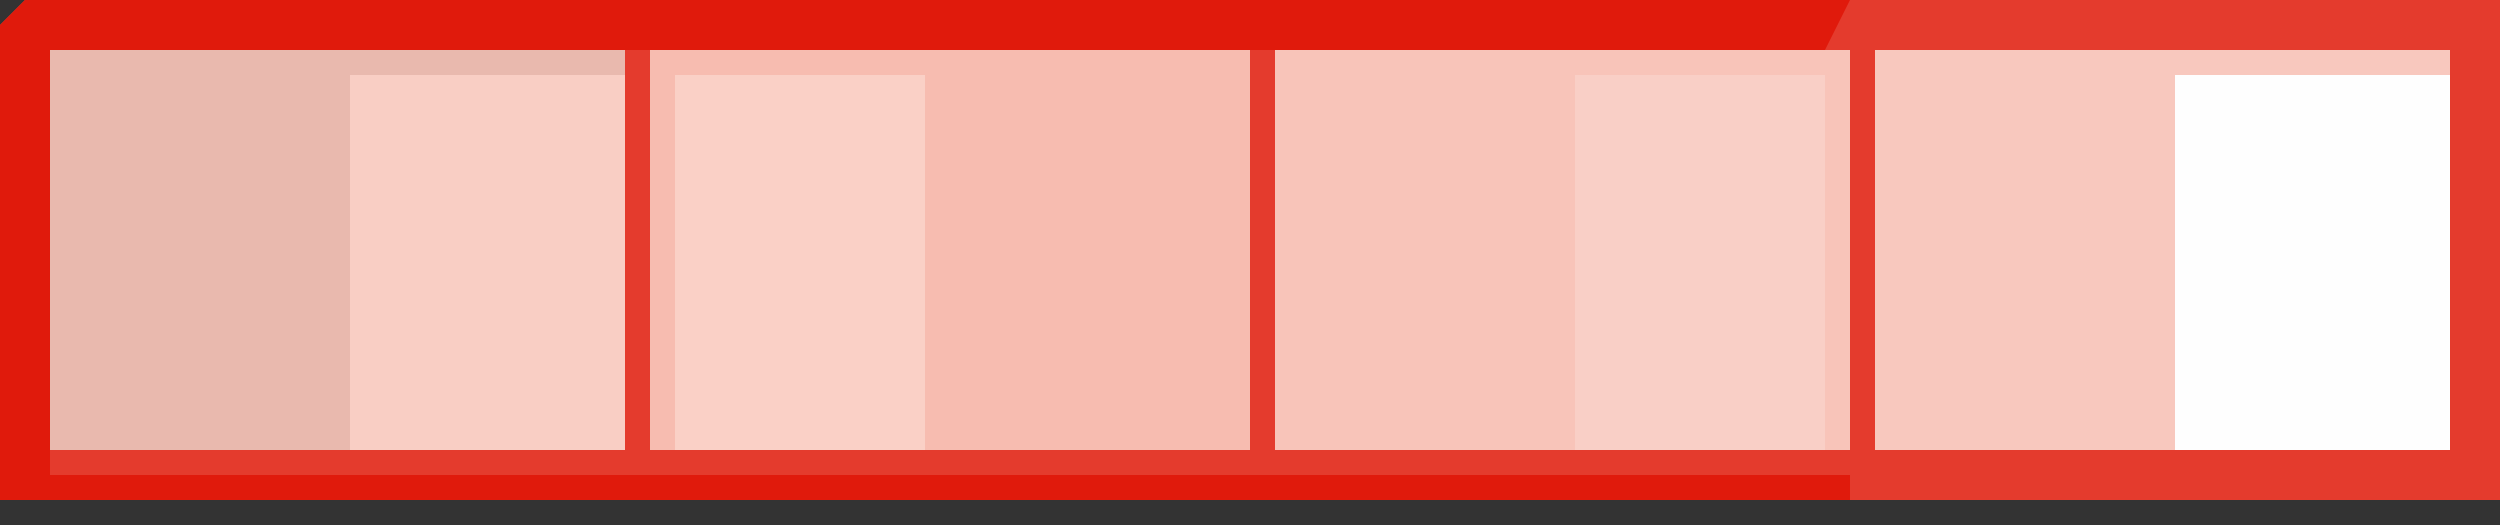
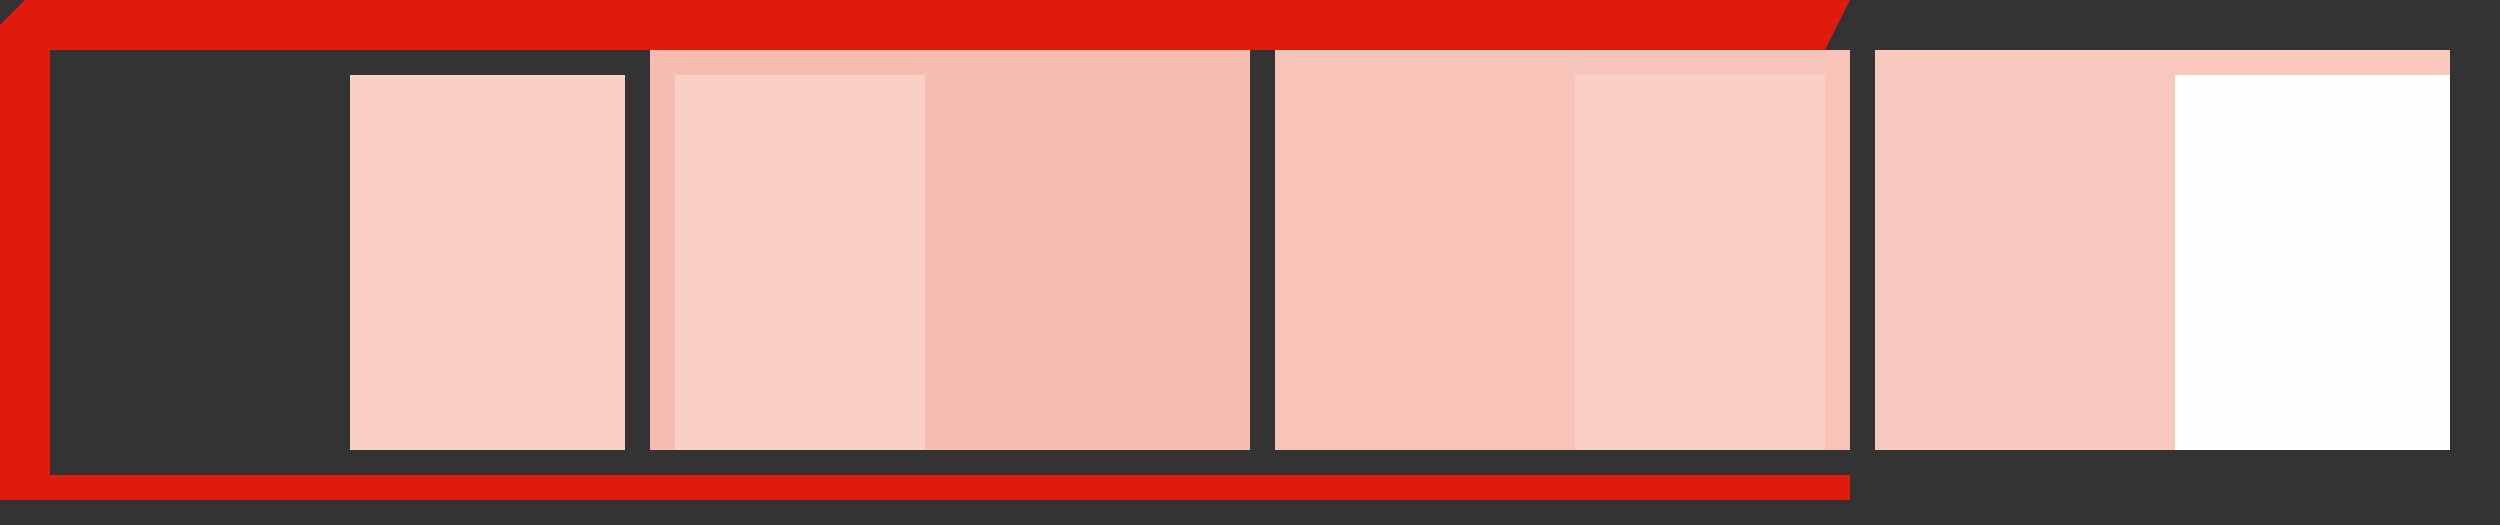
<svg xmlns="http://www.w3.org/2000/svg" version="1.1" width="100" height="21">
  <rect width="100%" height="100%" fill="#333333" stroke="none" />
-   <path d="M0,0 L99,0 L99,20 L-1,20 L-1,1 Z " fill="#E43B2D" transform="translate(1,0)" />
  <path d="M0,0 L24,0 L24,16 L0,16 Z " fill="#F7BCB0" transform="translate(26,2)" />
-   <path d="M0,0 L23,0 L23,16 L0,16 Z " fill="#E9B9AE" transform="translate(2,2)" />
  <path d="M0,0 L23,0 L23,16 L0,16 Z " fill="#F8C8BE" transform="translate(75,2)" />
  <path d="M0,0 L23,0 L23,16 L0,16 Z " fill="#F8C4B9" transform="translate(51,2)" />
  <path d="M0,0 L73,0 L72,2 L1,2 L1,19 L73,19 L73,20 L-1,20 L-1,1 Z " fill="#E01A0C" transform="translate(1,0)" />
  <path d="M0,0 L11,0 L11,15 L0,15 Z " fill="#F9CEC4" transform="translate(14,3)" />
  <path d="M0,0 L11,0 L11,15 L0,15 Z " fill="#FEFEFE" transform="translate(87,3)" />
  <path d="M0,0 L10,0 L10,15 L0,15 Z " fill="#F9CFC6" transform="translate(63,3)" />
  <path d="M0,0 L10,0 L10,15 L0,15 Z " fill="#FAD0C6" transform="translate(27,3)" />
</svg>